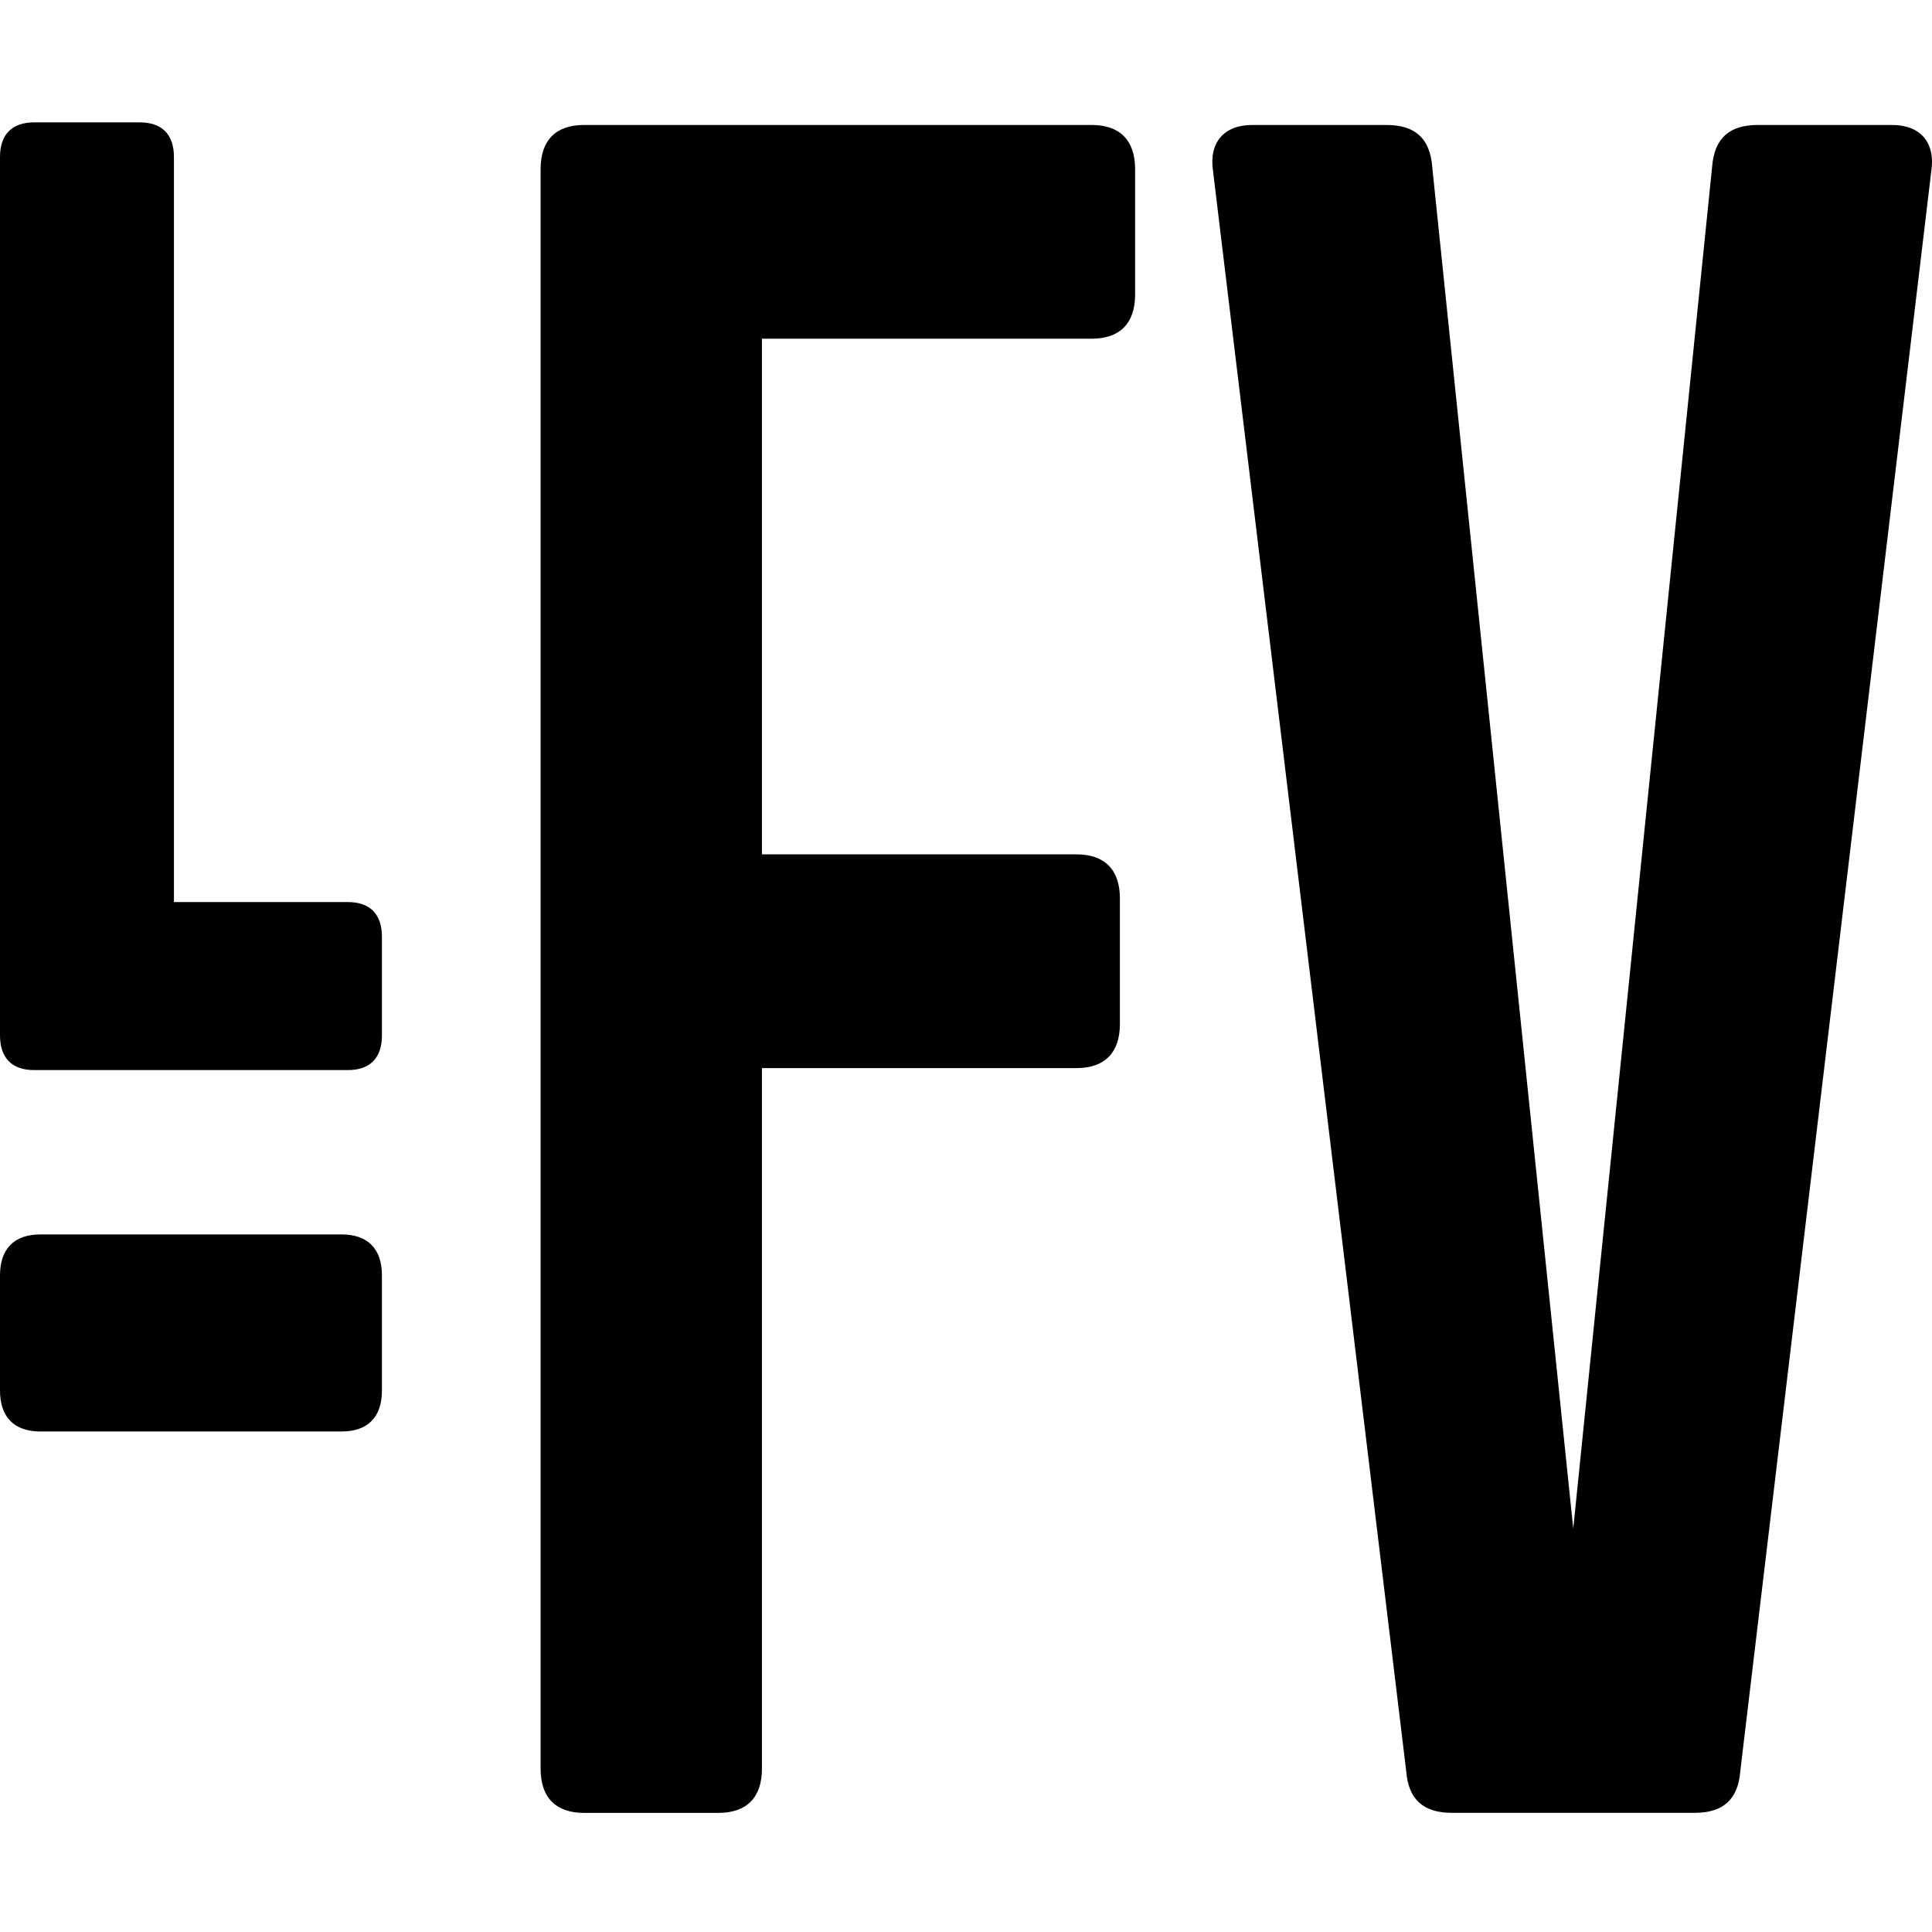
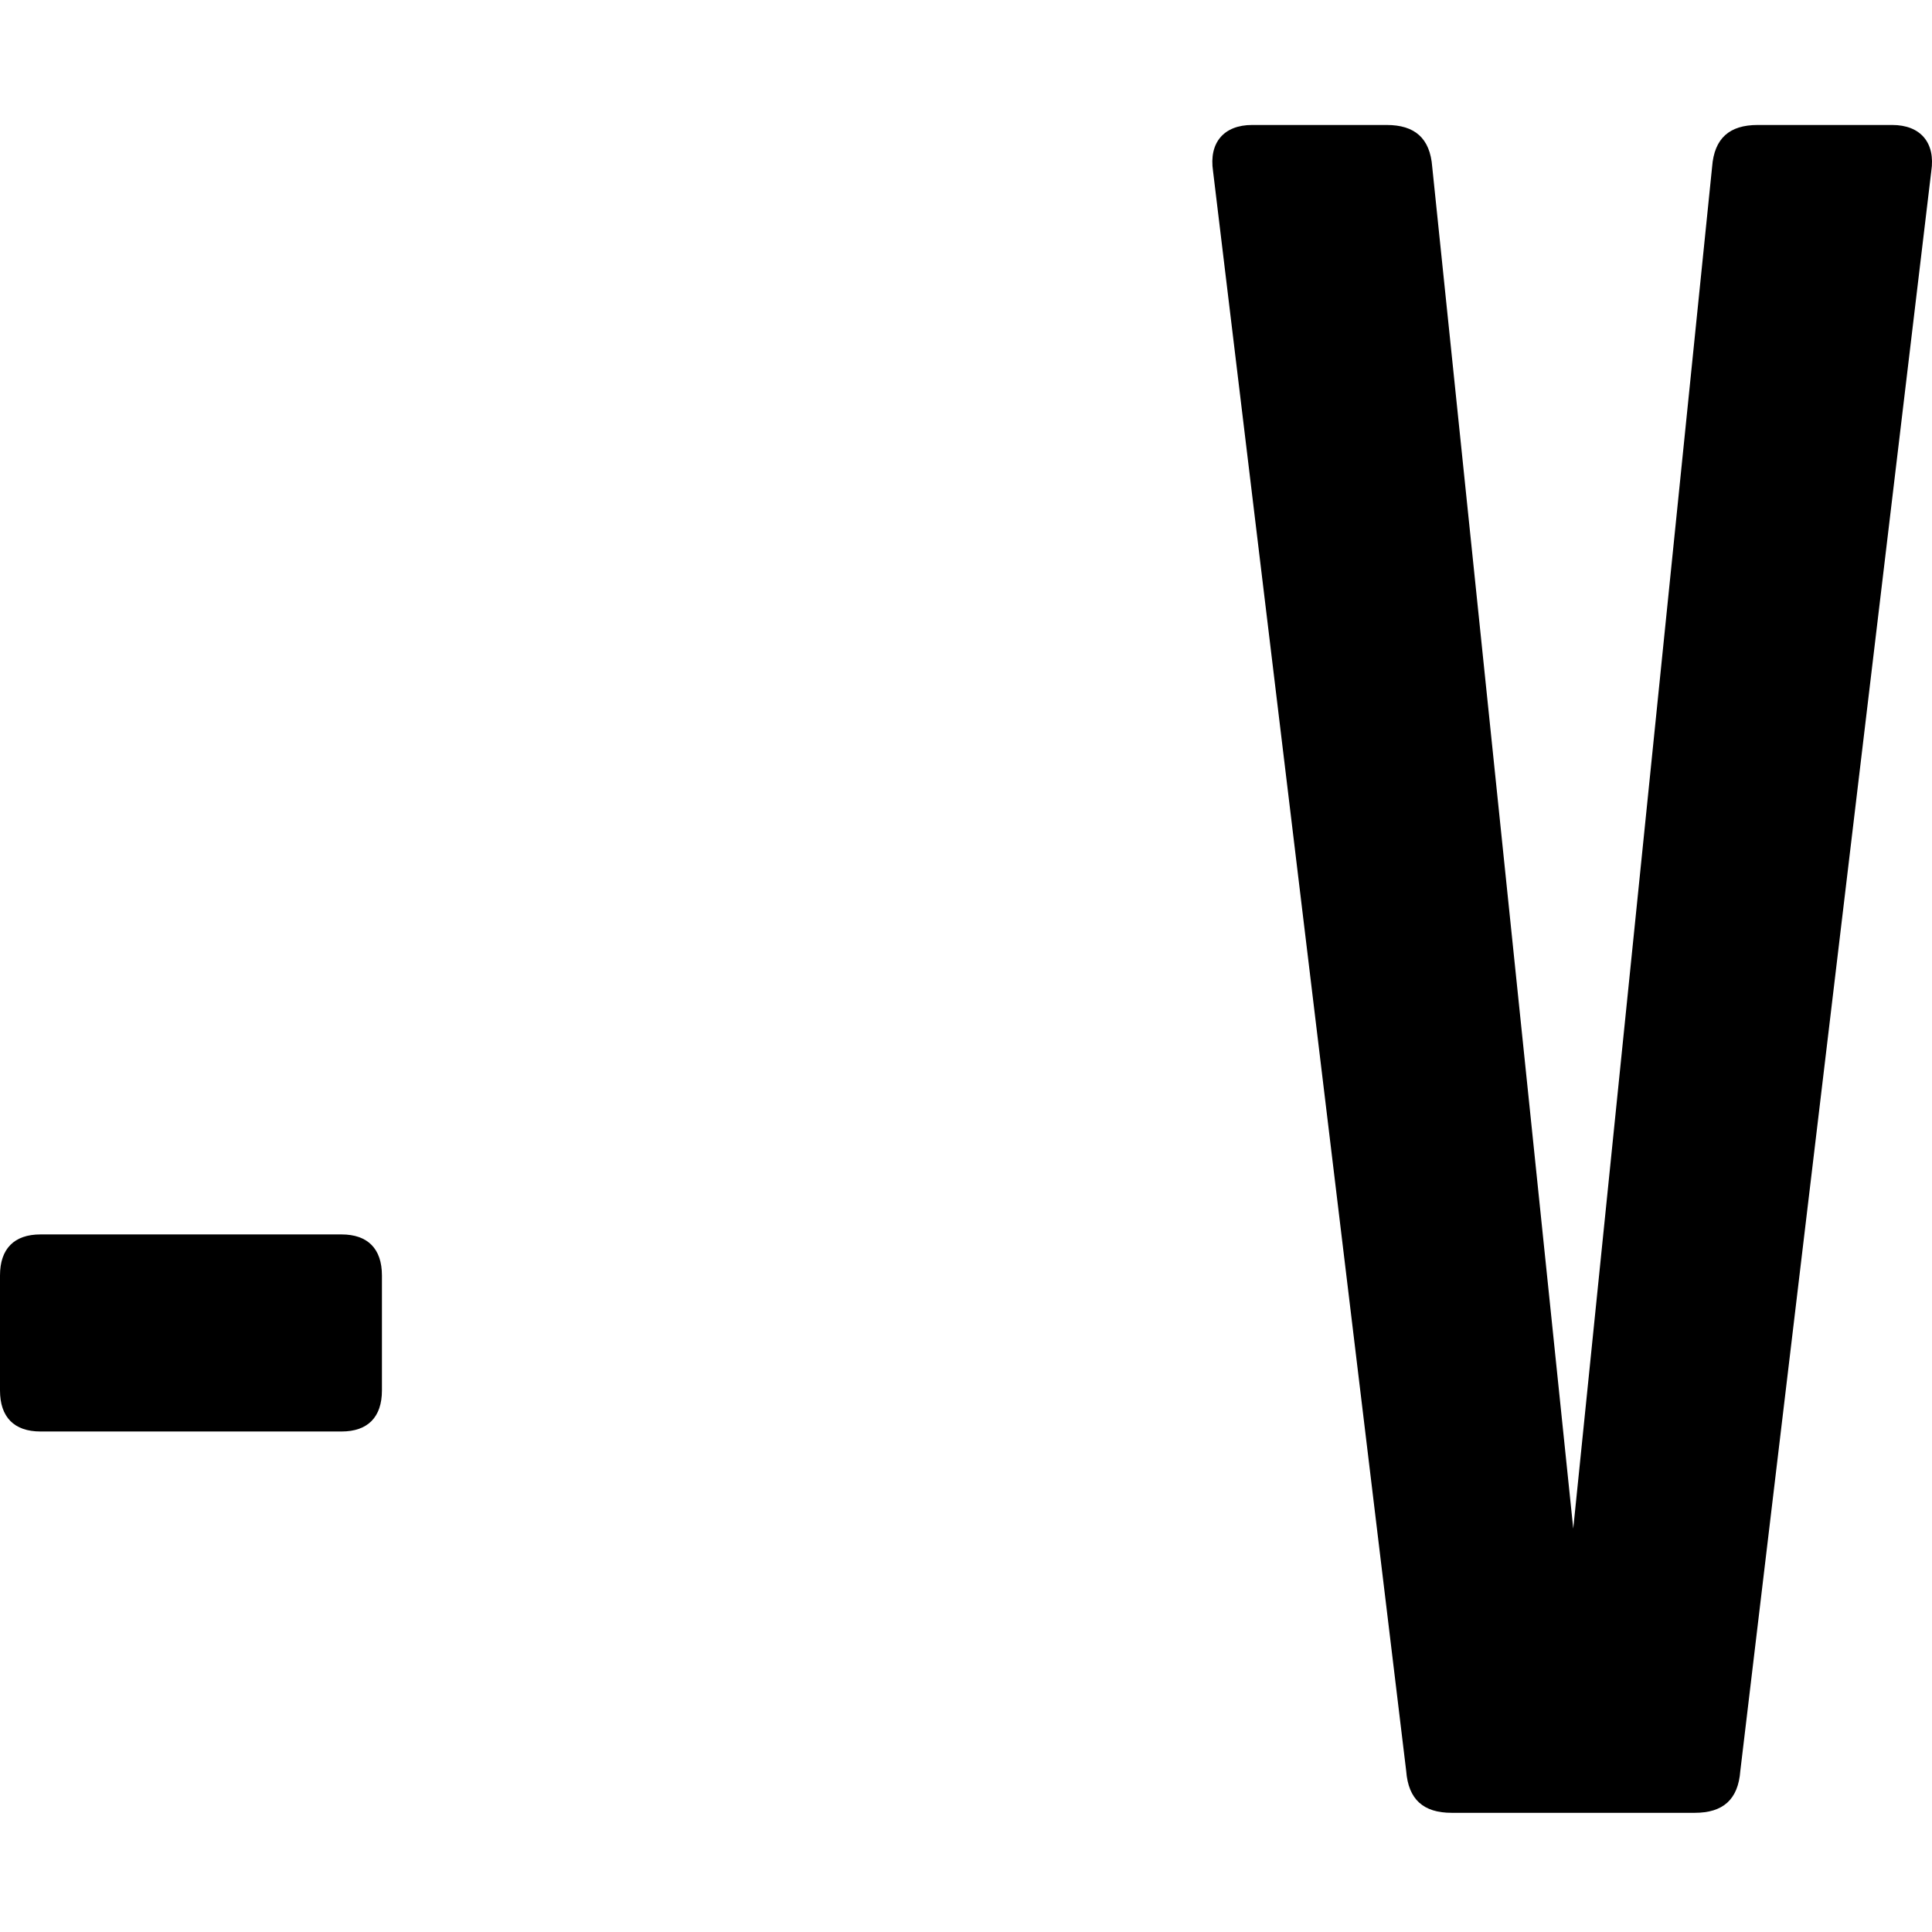
- <svg xmlns="http://www.w3.org/2000/svg" xmlns:ns1="http://www.serif.com/" width="100%" height="100%" viewBox="0 0 32 32" version="1.1" xml:space="preserve" style="fill-rule:evenodd;clip-rule:evenodd;stroke-linejoin:round;stroke-miterlimit:2;">
-   <rect id="Page-3" ns1:id="Page 3" x="0" y="0" width="32" height="32" style="fill:none;" />
+ <svg xmlns="http://www.w3.org/2000/svg" width="100%" height="100%" viewBox="0 0 32 32" version="1.1" xml:space="preserve" style="fill-rule:evenodd;clip-rule:evenodd;stroke-linejoin:round;stroke-miterlimit:2;">
  <clipPath id="_clip1">
    <rect x="0" y="0" width="32" height="32" />
  </clipPath>
  <g clip-path="url(#_clip1)">
    <g>
-       <path d="M0.565,17.724c-0.367,-0 -0.565,-0.201 -0.565,-0.574l-0,-14.55c-0,-0.373 0.198,-0.573 0.565,-0.573l1.751,-0c0.367,-0 0.565,0.2 0.565,0.573l-0,12.341l2.88,0c0.368,0 0.565,0.201 0.565,0.574l0,1.635c0,0.373 -0.197,0.574 -0.565,0.574l-5.196,-0Z" style="fill-rule:nonzero;" />
-       <path d="M9.672,30.027c-0.467,-0 -0.718,-0.256 -0.718,-0.731l-0,-26.496c-0,-0.475 0.251,-0.73 0.718,-0.73l8.41,0c0.467,0 0.719,0.255 0.719,0.73l-0,2.08c-0,0.475 -0.252,0.73 -0.719,0.73l-5.462,0l-0,8.541l5.211,-0c0.467,-0 0.718,0.255 0.718,0.729l0,2.081c0,0.474 -0.251,0.73 -0.718,0.73l-5.211,-0l-0,11.605c-0,0.475 -0.252,0.731 -0.719,0.731l-2.229,-0Z" style="fill-rule:nonzero;" />
      <path d="M0.67,23.71c-0.436,-0 -0.67,-0.238 -0.67,-0.68l0,-1.904c0,-0.442 0.234,-0.68 0.67,-0.68l4.987,0c0.435,0 0.669,0.238 0.669,0.68l0,1.904c0,0.442 -0.234,0.68 -0.669,0.68l-4.987,-0Z" style="fill-rule:nonzero;" />
      <path d="M28.825,29.333c-0.036,0.474 -0.287,0.693 -0.755,0.693l-4.025,0c-0.467,0 -0.718,-0.219 -0.754,-0.693l-3.199,-26.497c-0.072,-0.474 0.18,-0.766 0.647,-0.766l2.228,-0c0.467,-0 0.719,0.219 0.755,0.693l2.336,22.555l2.3,-22.555c0.036,-0.474 0.288,-0.693 0.755,-0.693l2.228,-0c0.467,-0 0.719,0.292 0.647,0.766l-3.163,26.497Z" style="fill-rule:nonzero;" />
    </g>
  </g>
</svg>